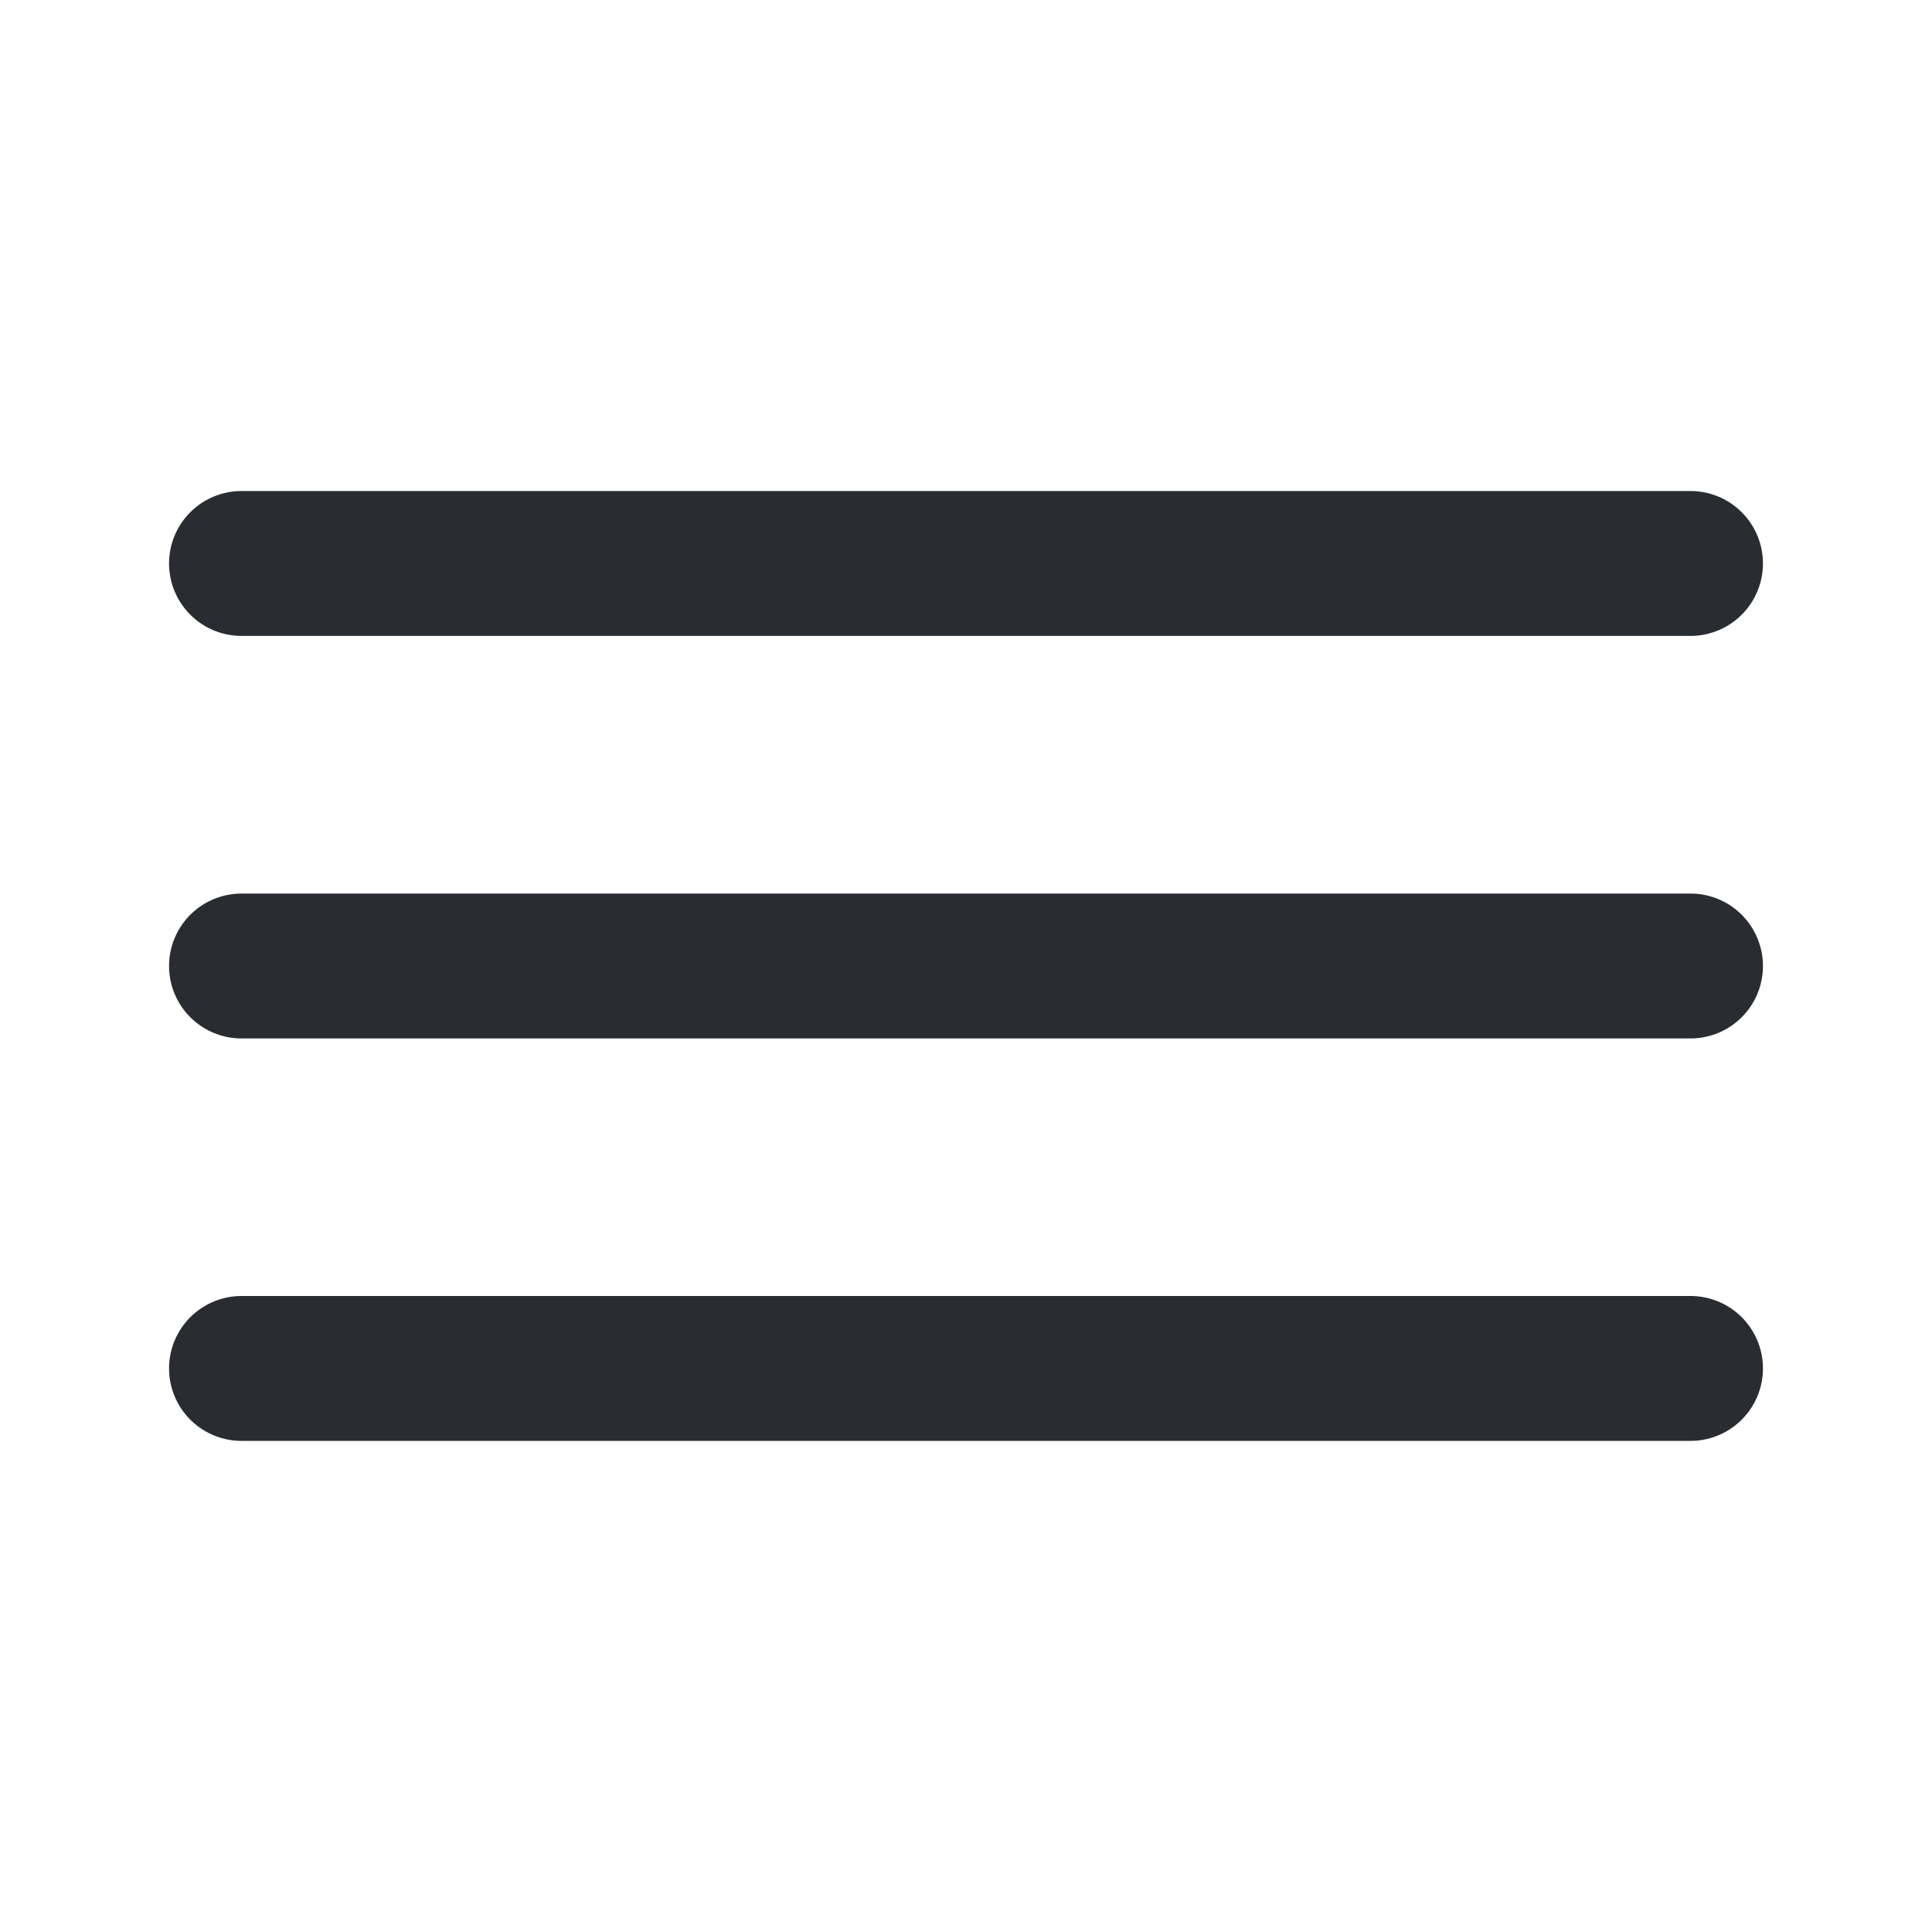
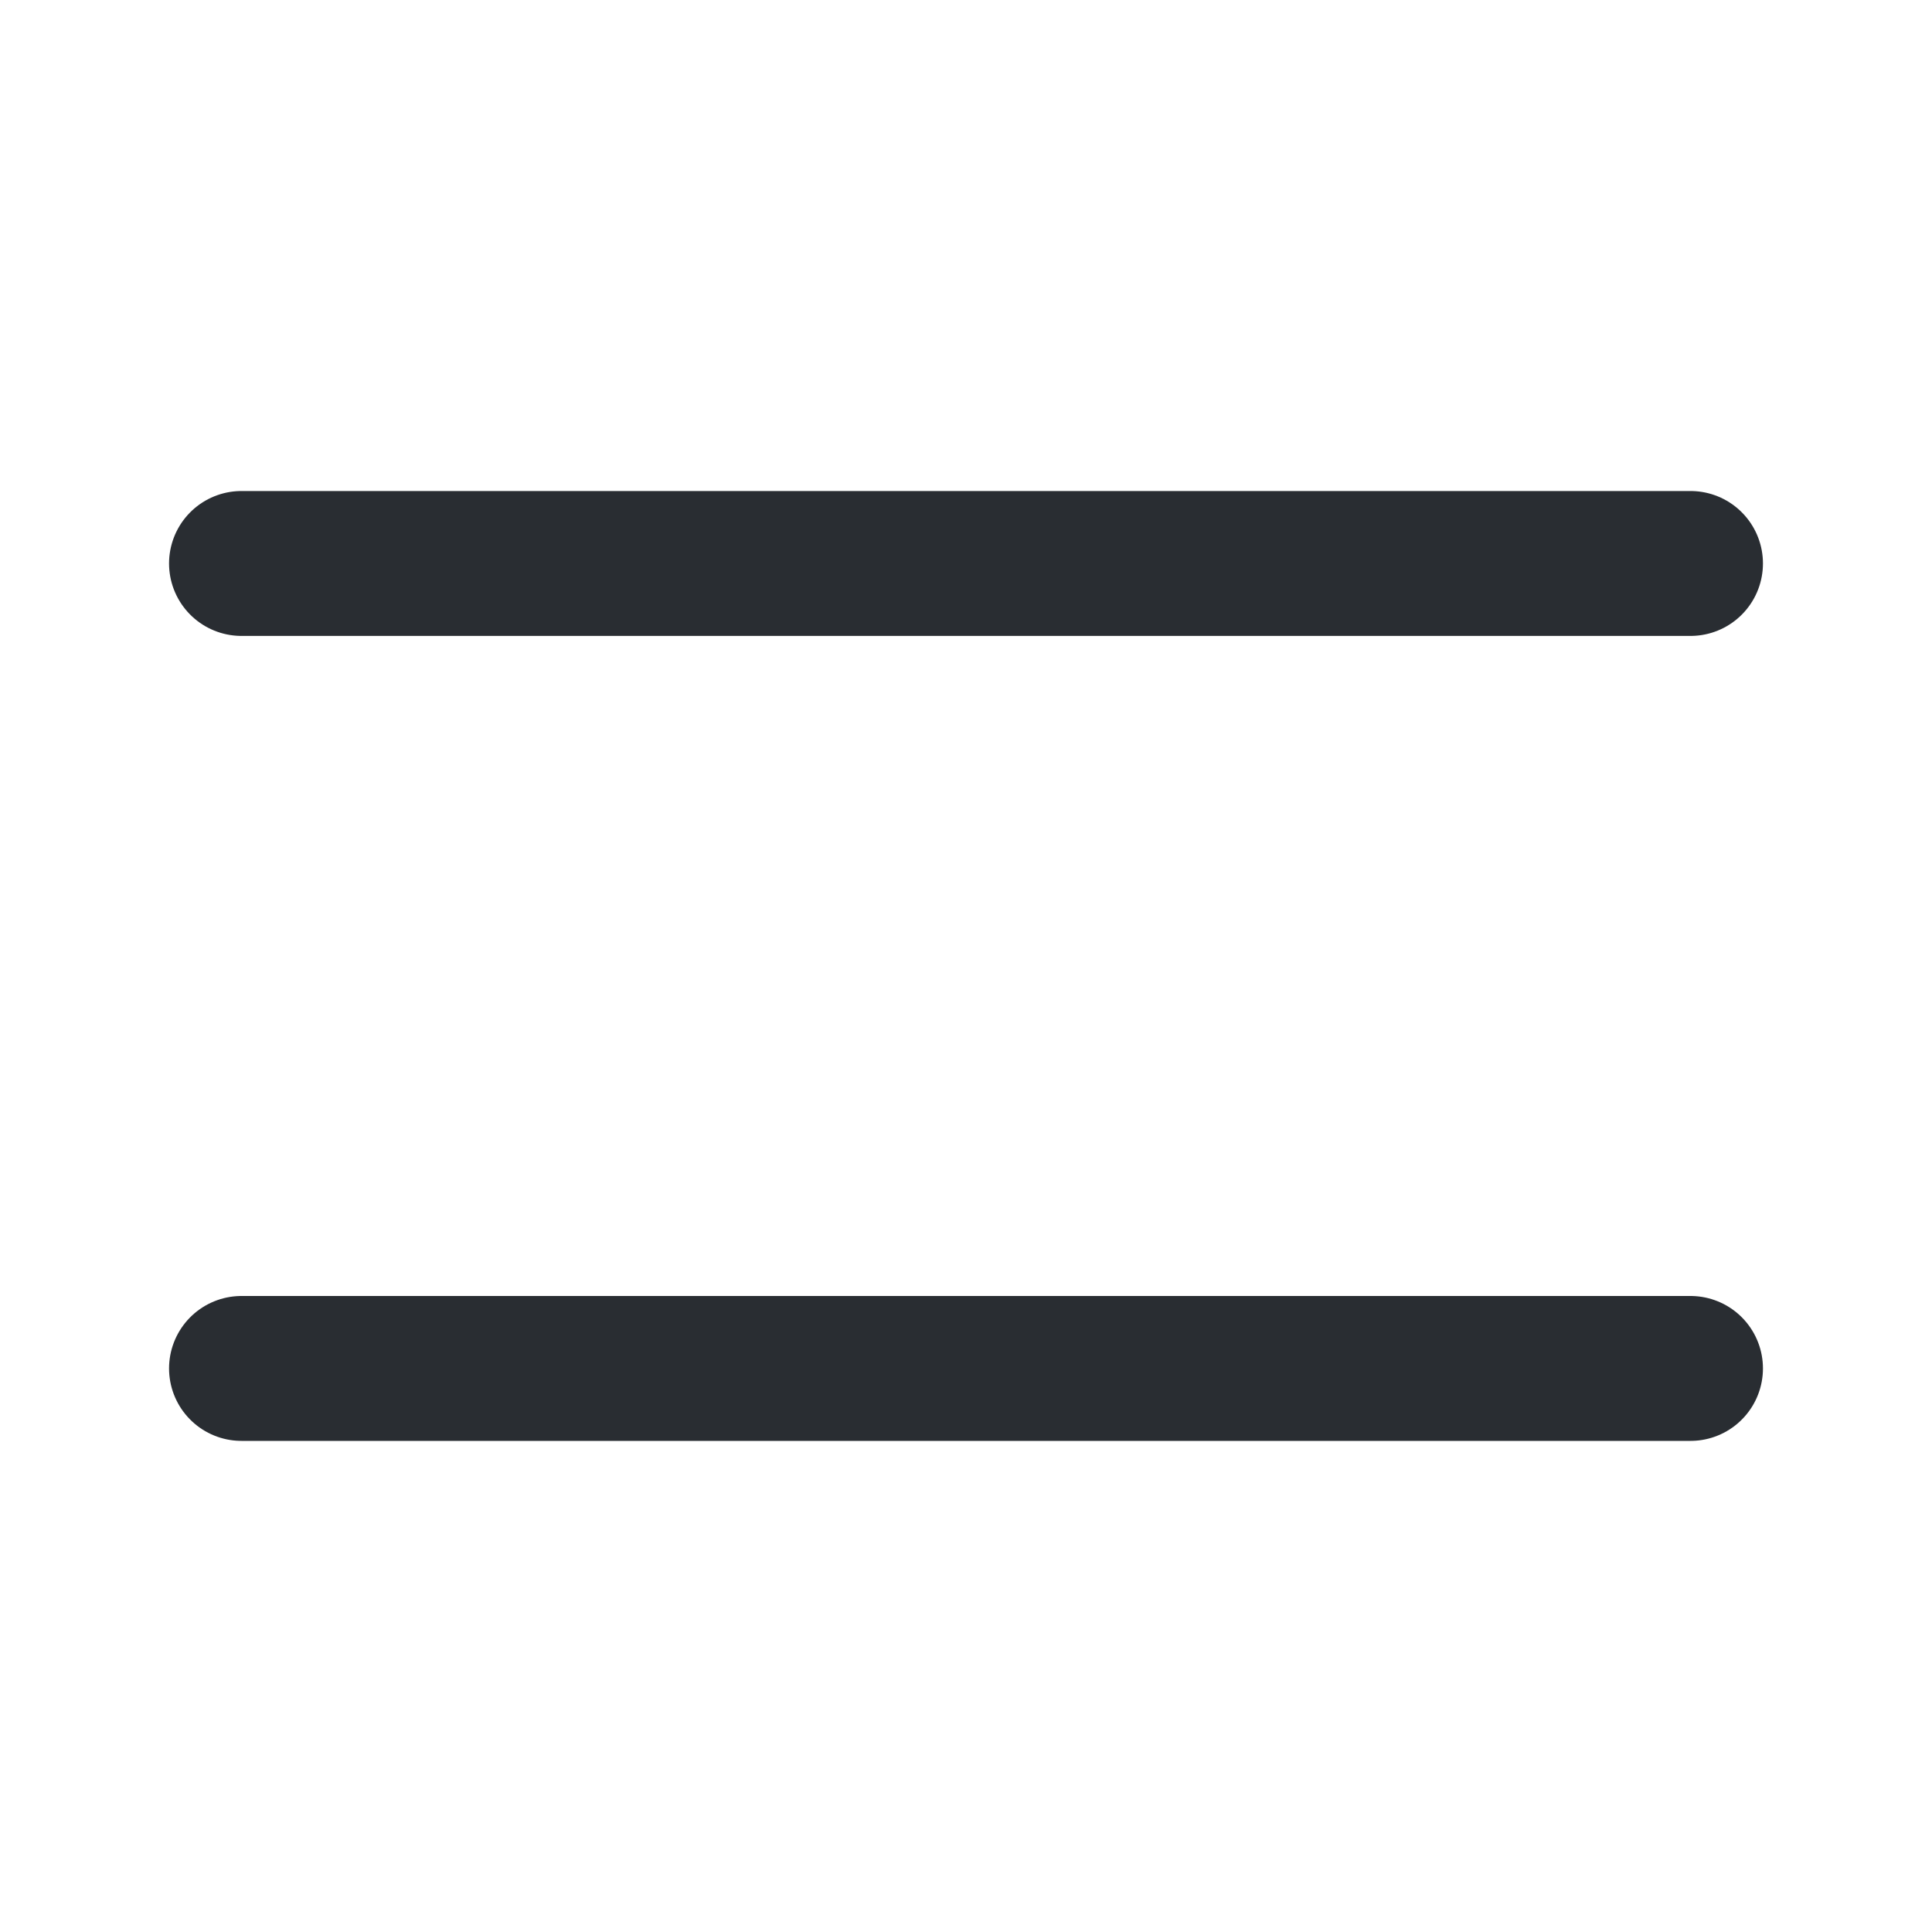
<svg xmlns="http://www.w3.org/2000/svg" width="20" height="20" viewBox="0 0 20 20" fill="none">
  <path d="M2.5 5.833H17.5" stroke="#292D32" stroke-width="1.5" stroke-linecap="round" />
-   <path d="M2.5 10H17.5" stroke="#292D32" stroke-width="1.5" stroke-linecap="round" />
  <path d="M2.5 14.166H17.5" stroke="#292D32" stroke-width="1.5" stroke-linecap="round" />
</svg>